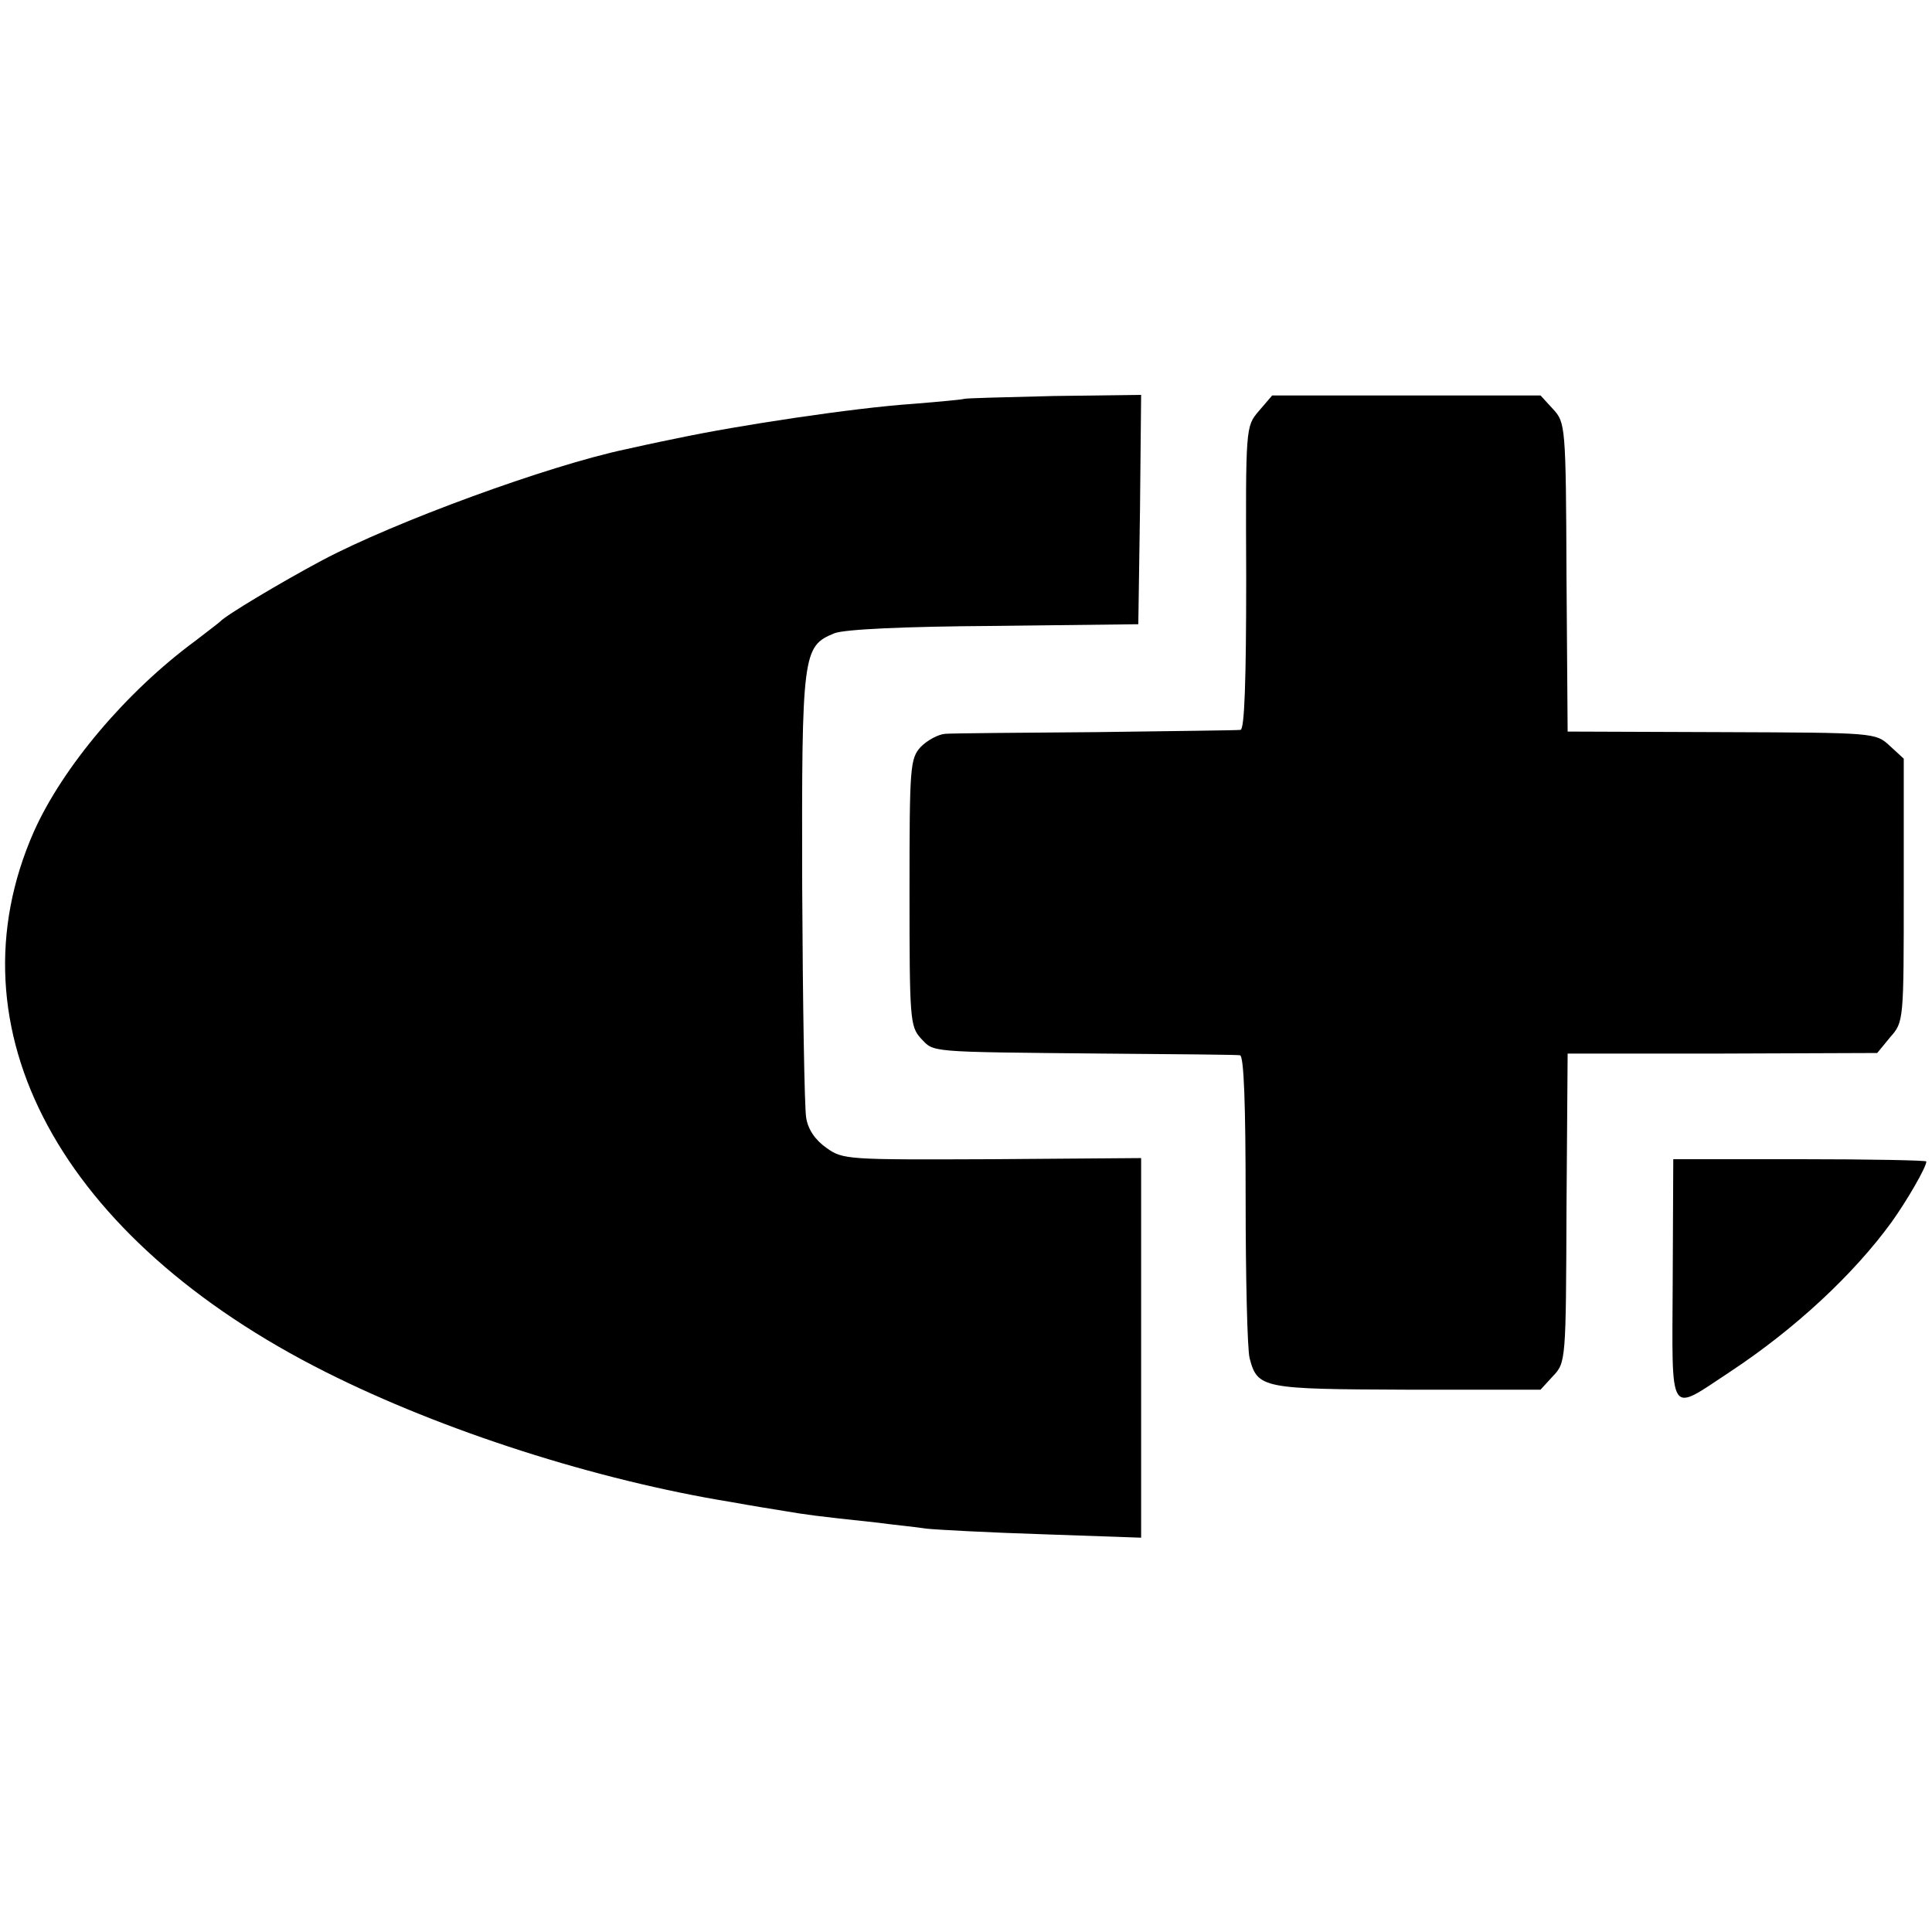
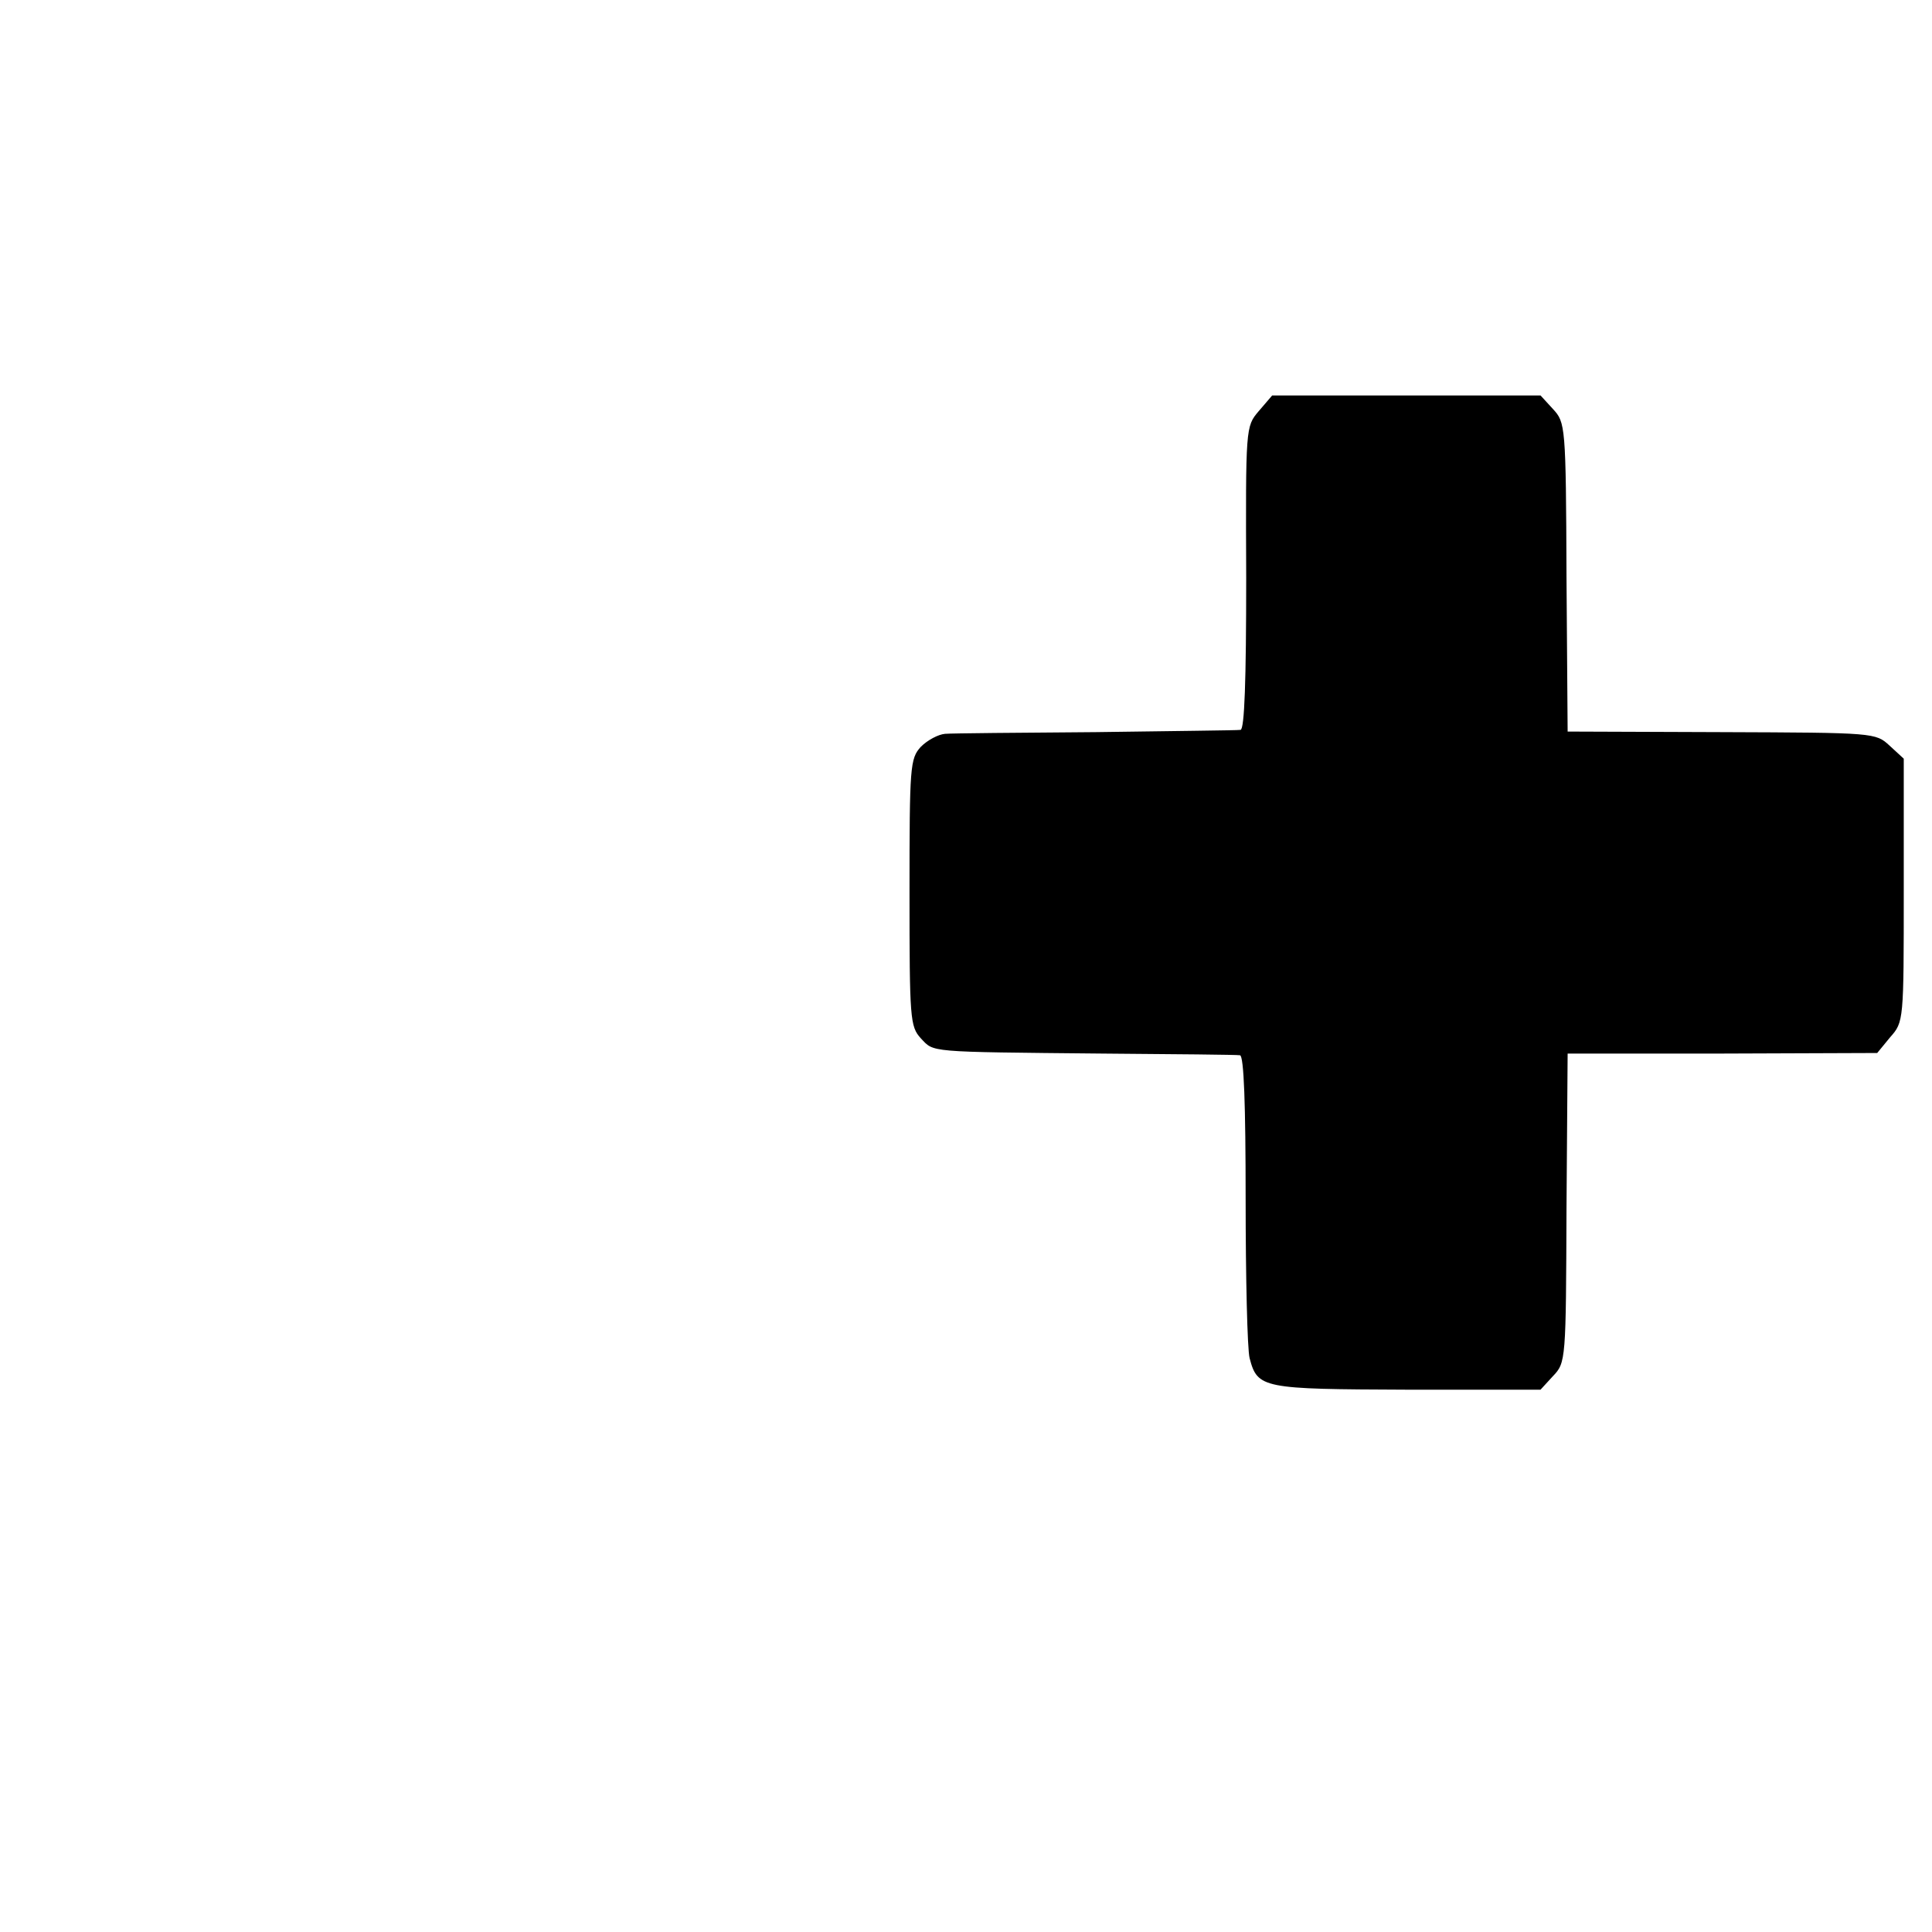
<svg xmlns="http://www.w3.org/2000/svg" version="1.0" width="342pt" height="342pt" viewBox="0 0 342 342" preserveAspectRatio="xMidYMid meet">
  <g transform="translate(0,342) scale(0.1,-0.1)" fill="#000000" stroke="none">
-     <path d="M1707 2714 c-1 -1 -42 -5 -92 -9 -103 -7 -309 -38 -417 -61 -40 -8 -80 -17 -89 -19 -138 -29 -411 -129 -539 -197 -73 -39 -170 -97 -180 -108 -3 -3 -23 -18 -45 -35 -122 -90 -234 -223 -285 -337 -154 -349 47 -721 517 -957 207 -104 478 -191 718 -230 33 -6 76 -13 95 -16 35 -6 56 -9 160 -20 30 -4 71 -8 90 -11 19 -2 113 -7 208 -10 l172 -6 0 336 0 336 -264 -2 c-255 -1 -264 -1 -293 20 -20 14 -33 33 -36 54 -3 18 -6 203 -7 410 -1 413 1 424 57 447 18 7 122 12 283 13 l255 3 3 203 2 203 -155 -2 c-86 -2 -157 -4 -158 -5z" />
    <path d="M2228 2692 c-23 -27 -23 -29 -22 -295 0 -182 -3 -268 -10 -269 -6 -1 -121 -2 -256 -4 -135 -1 -255 -2 -267 -3 -12 -1 -31 -11 -43 -23 -19 -21 -20 -34 -20 -258 0 -224 1 -237 20 -258 24 -25 8 -24 320 -27 129 -1 240 -2 245 -3 7 -1 10 -88 10 -254 0 -139 3 -266 7 -282 14 -54 23 -55 279 -56 l236 0 22 24 c23 24 23 28 24 298 l2 273 274 0 274 1 23 28 c24 27 24 29 24 260 l0 233 -25 23 c-25 23 -26 23 -297 24 l-273 1 -2 273 c-1 270 -2 274 -24 298 l-22 24 -238 0 -237 0 -24 -28z" />
-     <path d="M2961 1153 c-1 -247 -9 -234 102 -161 115 76 218 172 285 264 28 39 62 98 62 108 0 2 -101 4 -224 4 l-224 0 -1 -215z" />
  </g>
</svg>